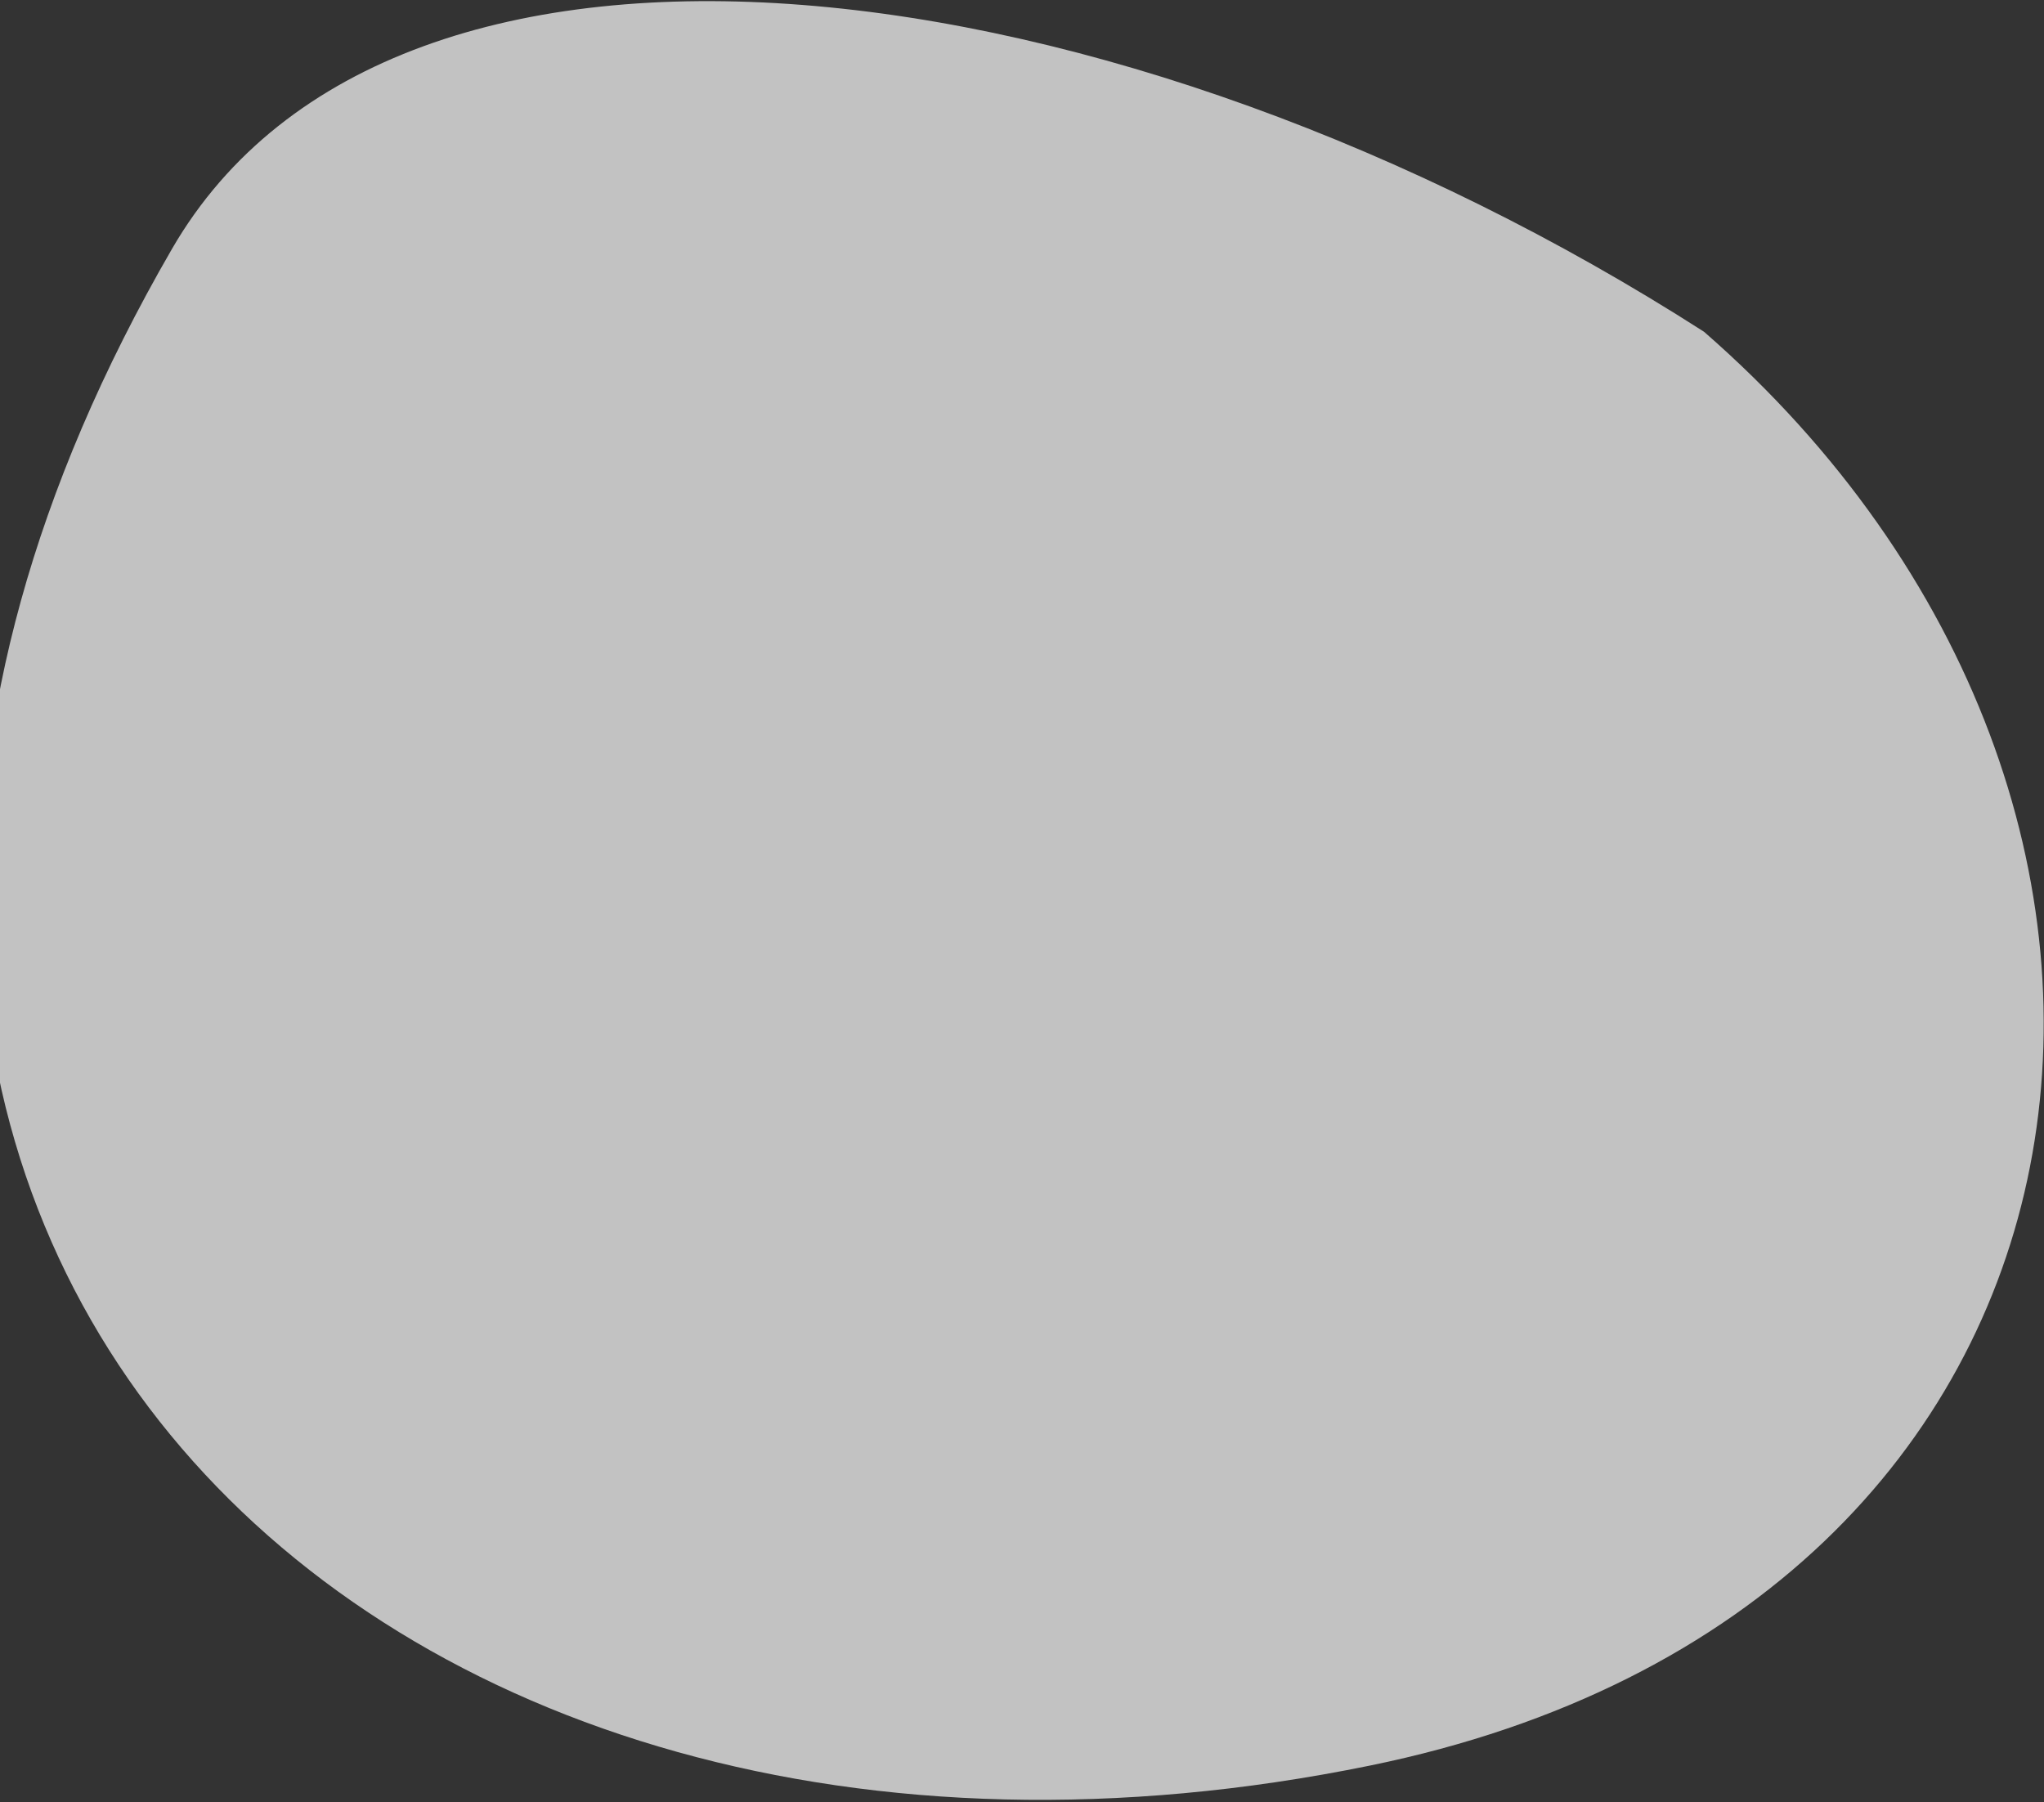
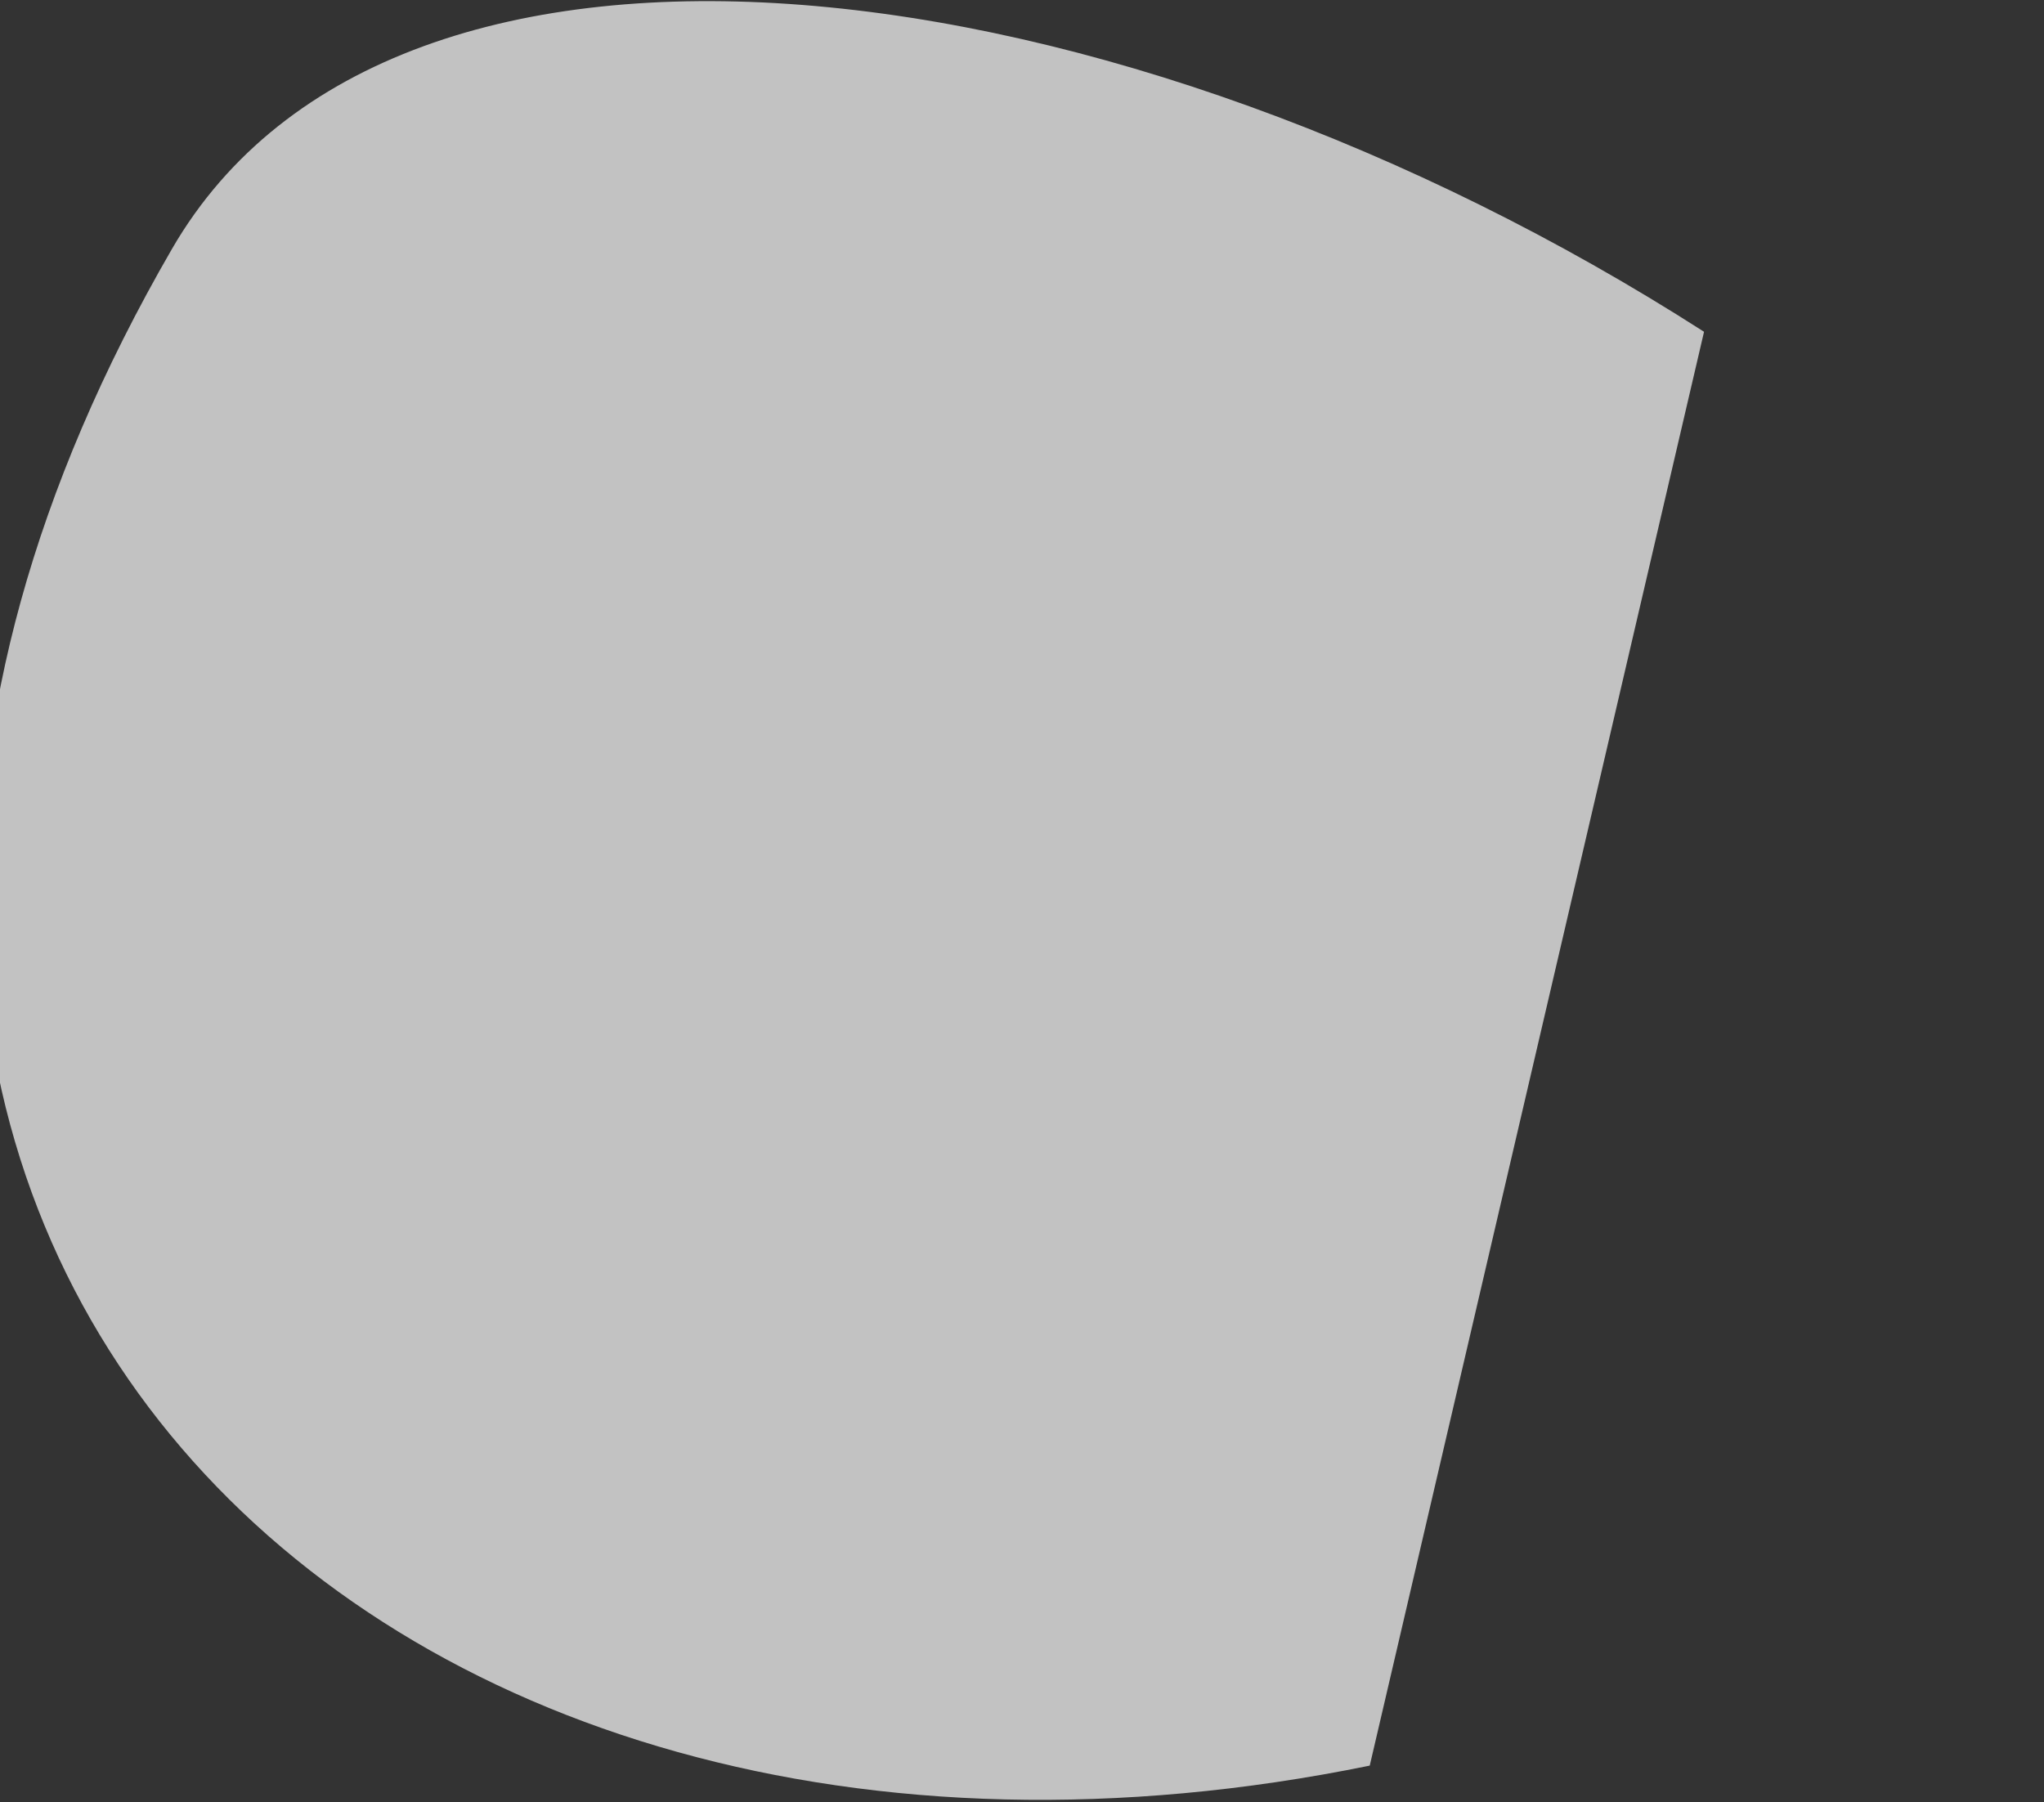
<svg xmlns="http://www.w3.org/2000/svg" width="423" height="373" viewBox="0 0 423 373" fill="none">
  <rect x="0" y="0" width="423" height="373" fill="#333333" stroke="none" />
-   <path d="M283.465 365.388C74.379 408.084 -80.533 252.11 35.595 51.505C81.84 -28.383 231.656 -8.936 352.646 68.66C464.98 166.55 443.219 332.766 283.465 365.388Z" fill="white" fill-opacity="0.7" />
+   <path d="M283.465 365.388C74.379 408.084 -80.533 252.11 35.595 51.505C81.84 -28.383 231.656 -8.936 352.646 68.66Z" fill="white" fill-opacity="0.7" />
</svg>